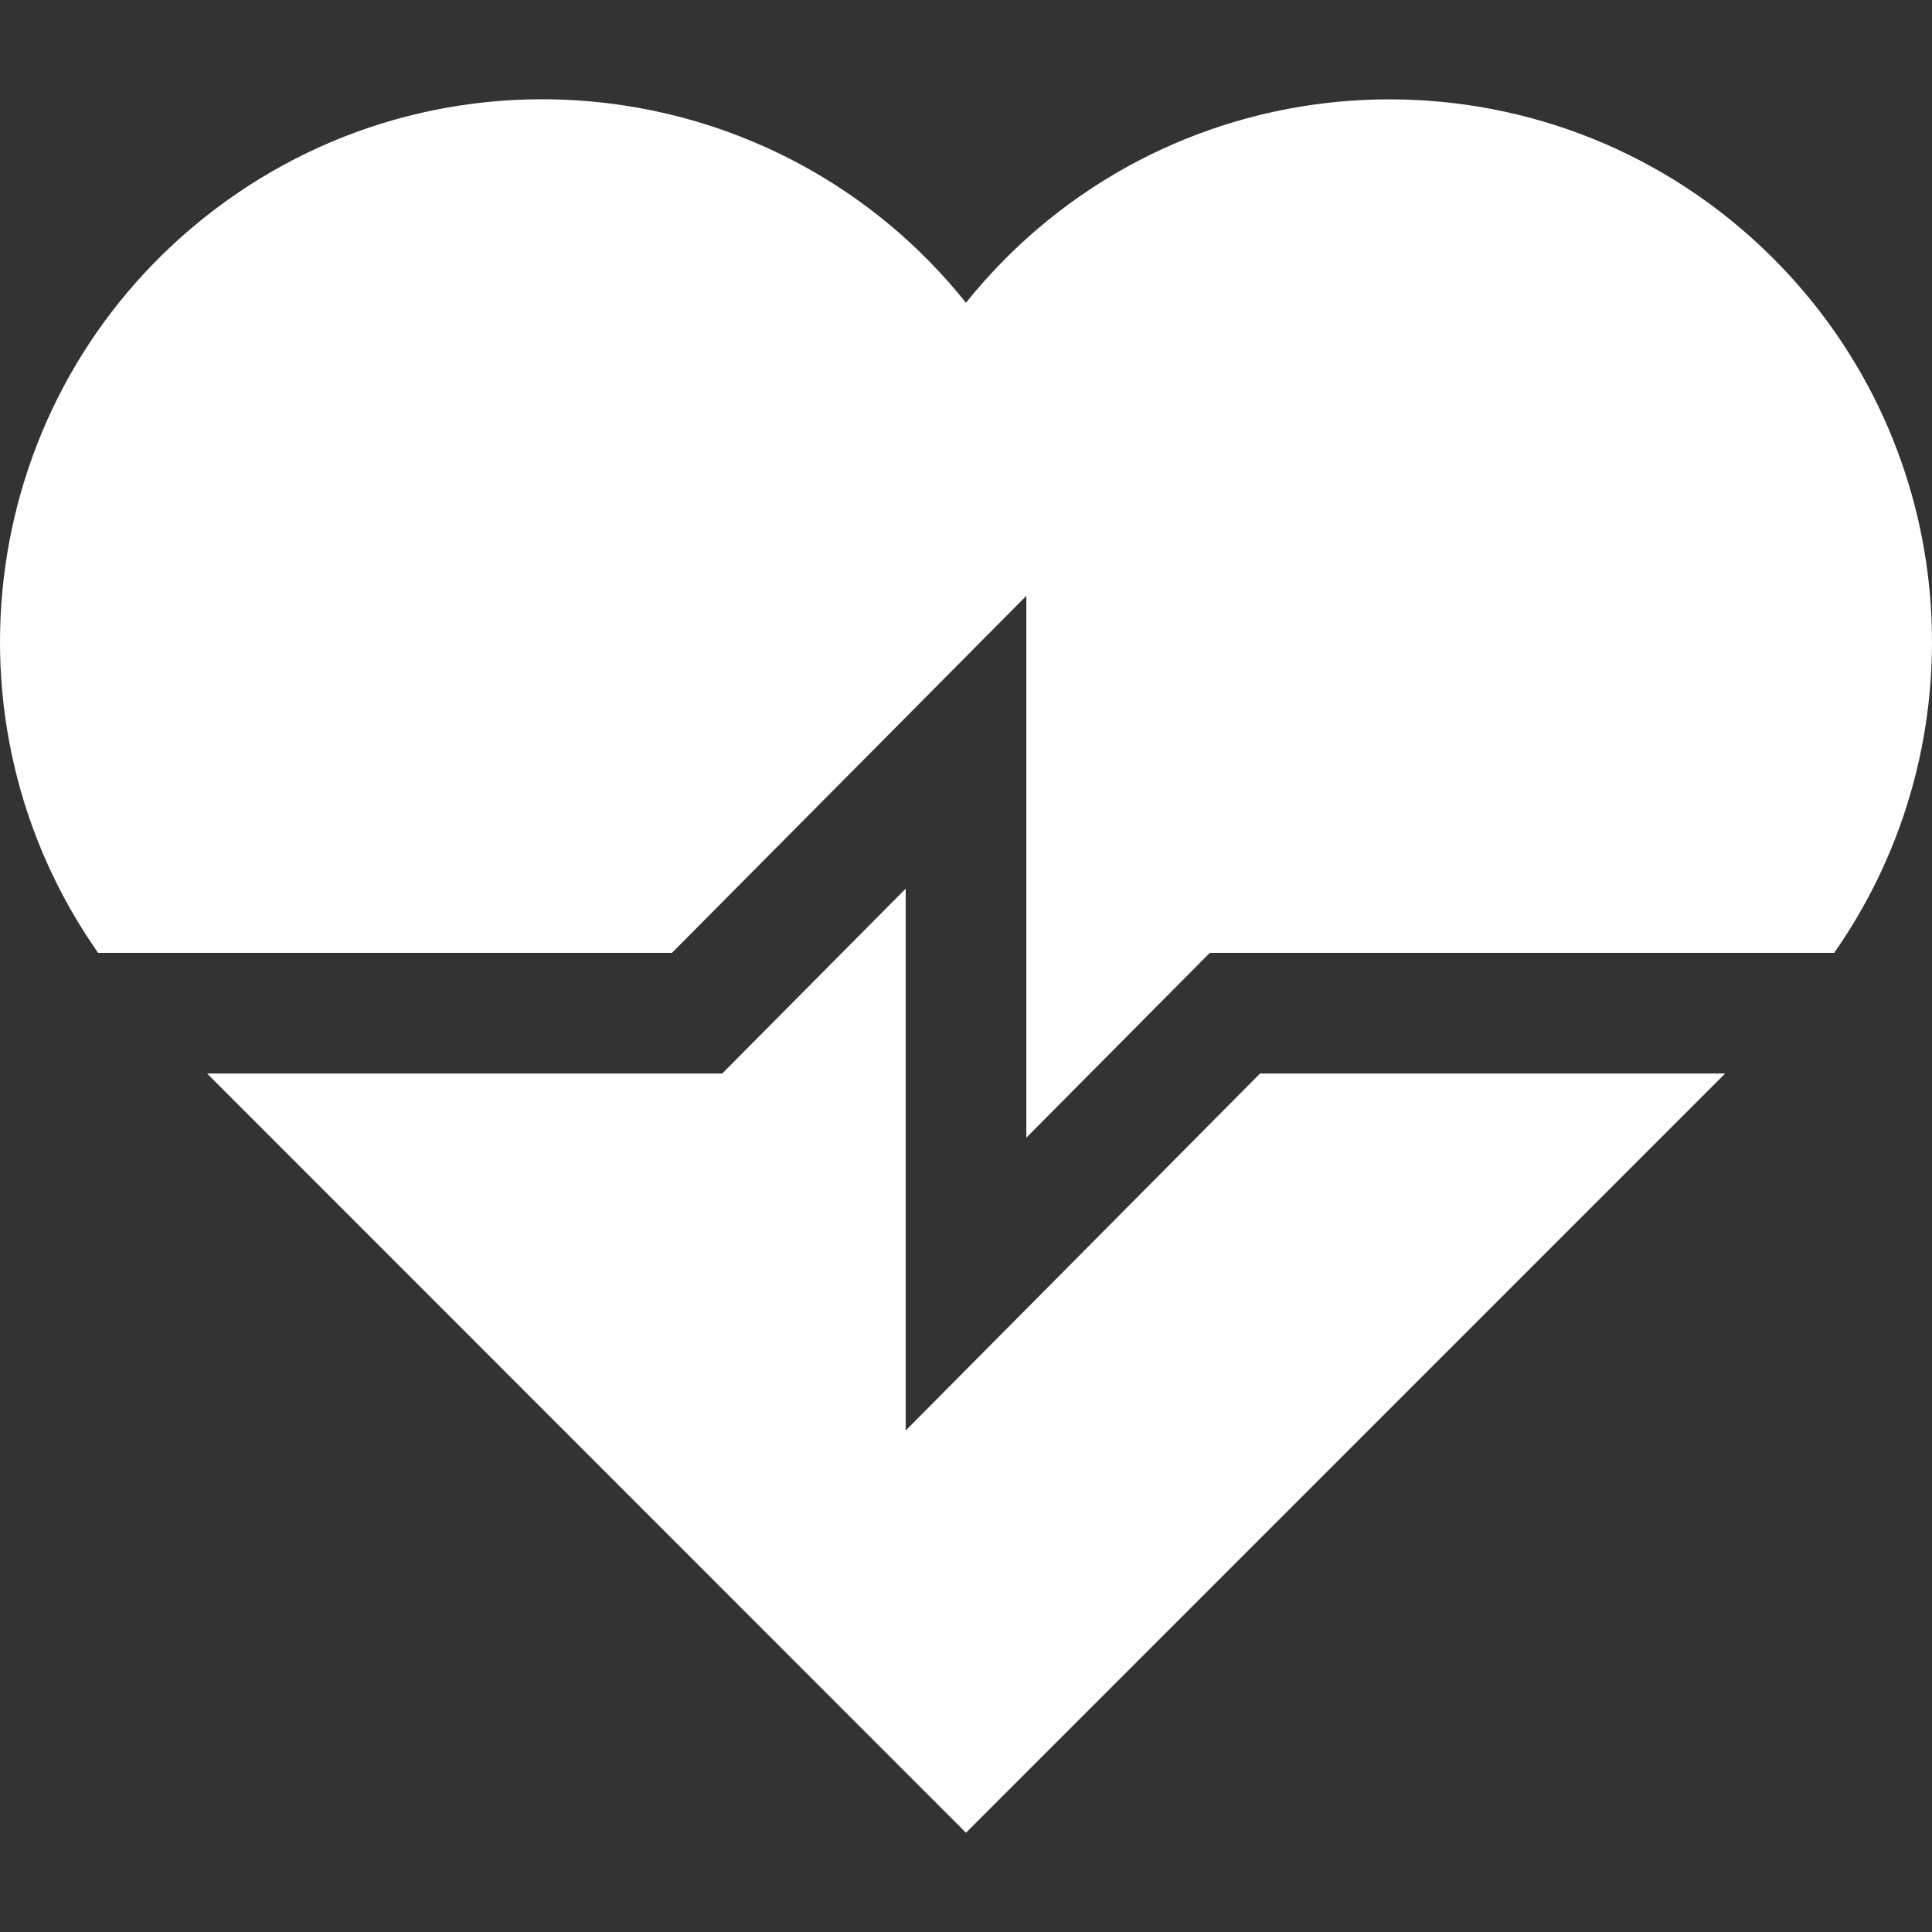
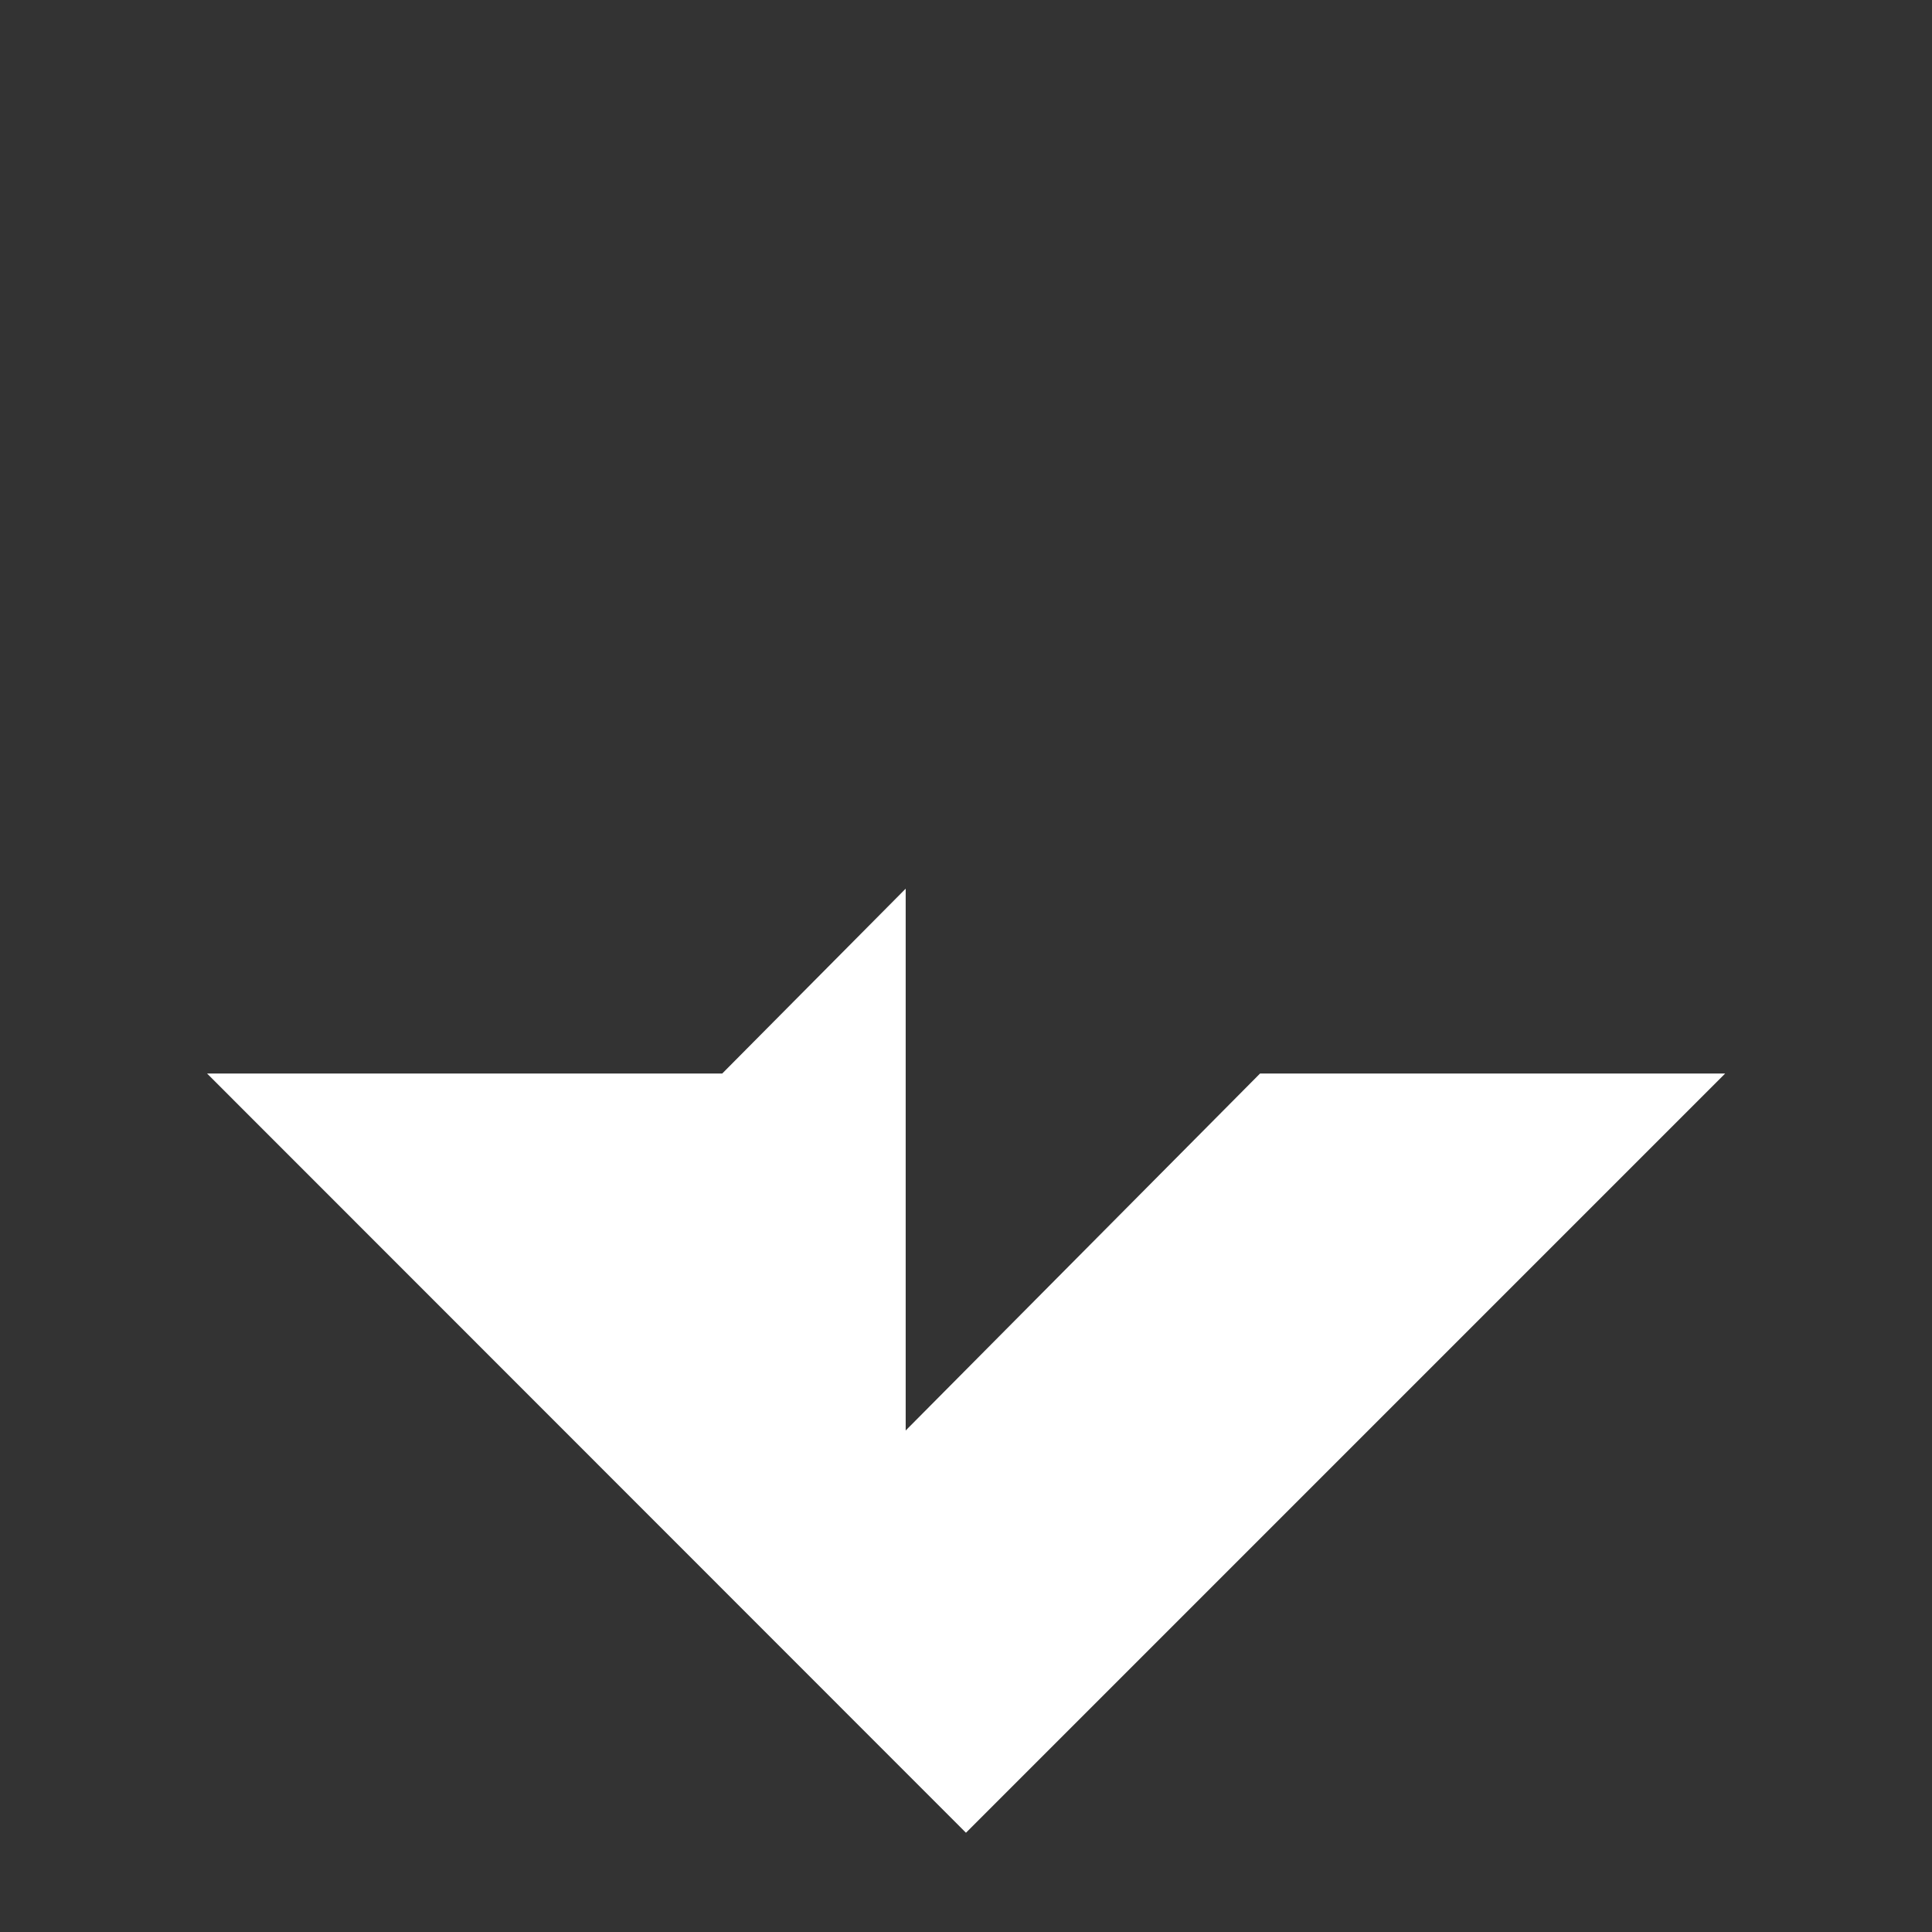
<svg xmlns="http://www.w3.org/2000/svg" enable-background="new 0 0 512 512" height="512" viewBox="0 0 480.36 480.36" width="512">
  <rect x="0" y="0" width="480.36" height="480.36" fill="#333333" stroke="none" />
  <g fill="#fff">
    <path d="m313.292 266.912h115.64l-188.76 188.77-188.69-188.77h128.09l45.61-45.96v134.72z" />
-     <path d="m456.032 236.912h-155.23l-45.62 45.95v-134.72l-88.11 88.77h-142.68c-40.55-57.79-29.68-137.92 26.2-182.65 58.15-46.55 143.03-37.14 189.58 21.01 3.08-3.85 6.38-7.53 9.87-11.03 52.67-52.7 138.08-52.72 190.78-.06 47.03 47.01 52.11 120.09 15.21 172.73z" />
  </g>
</svg>